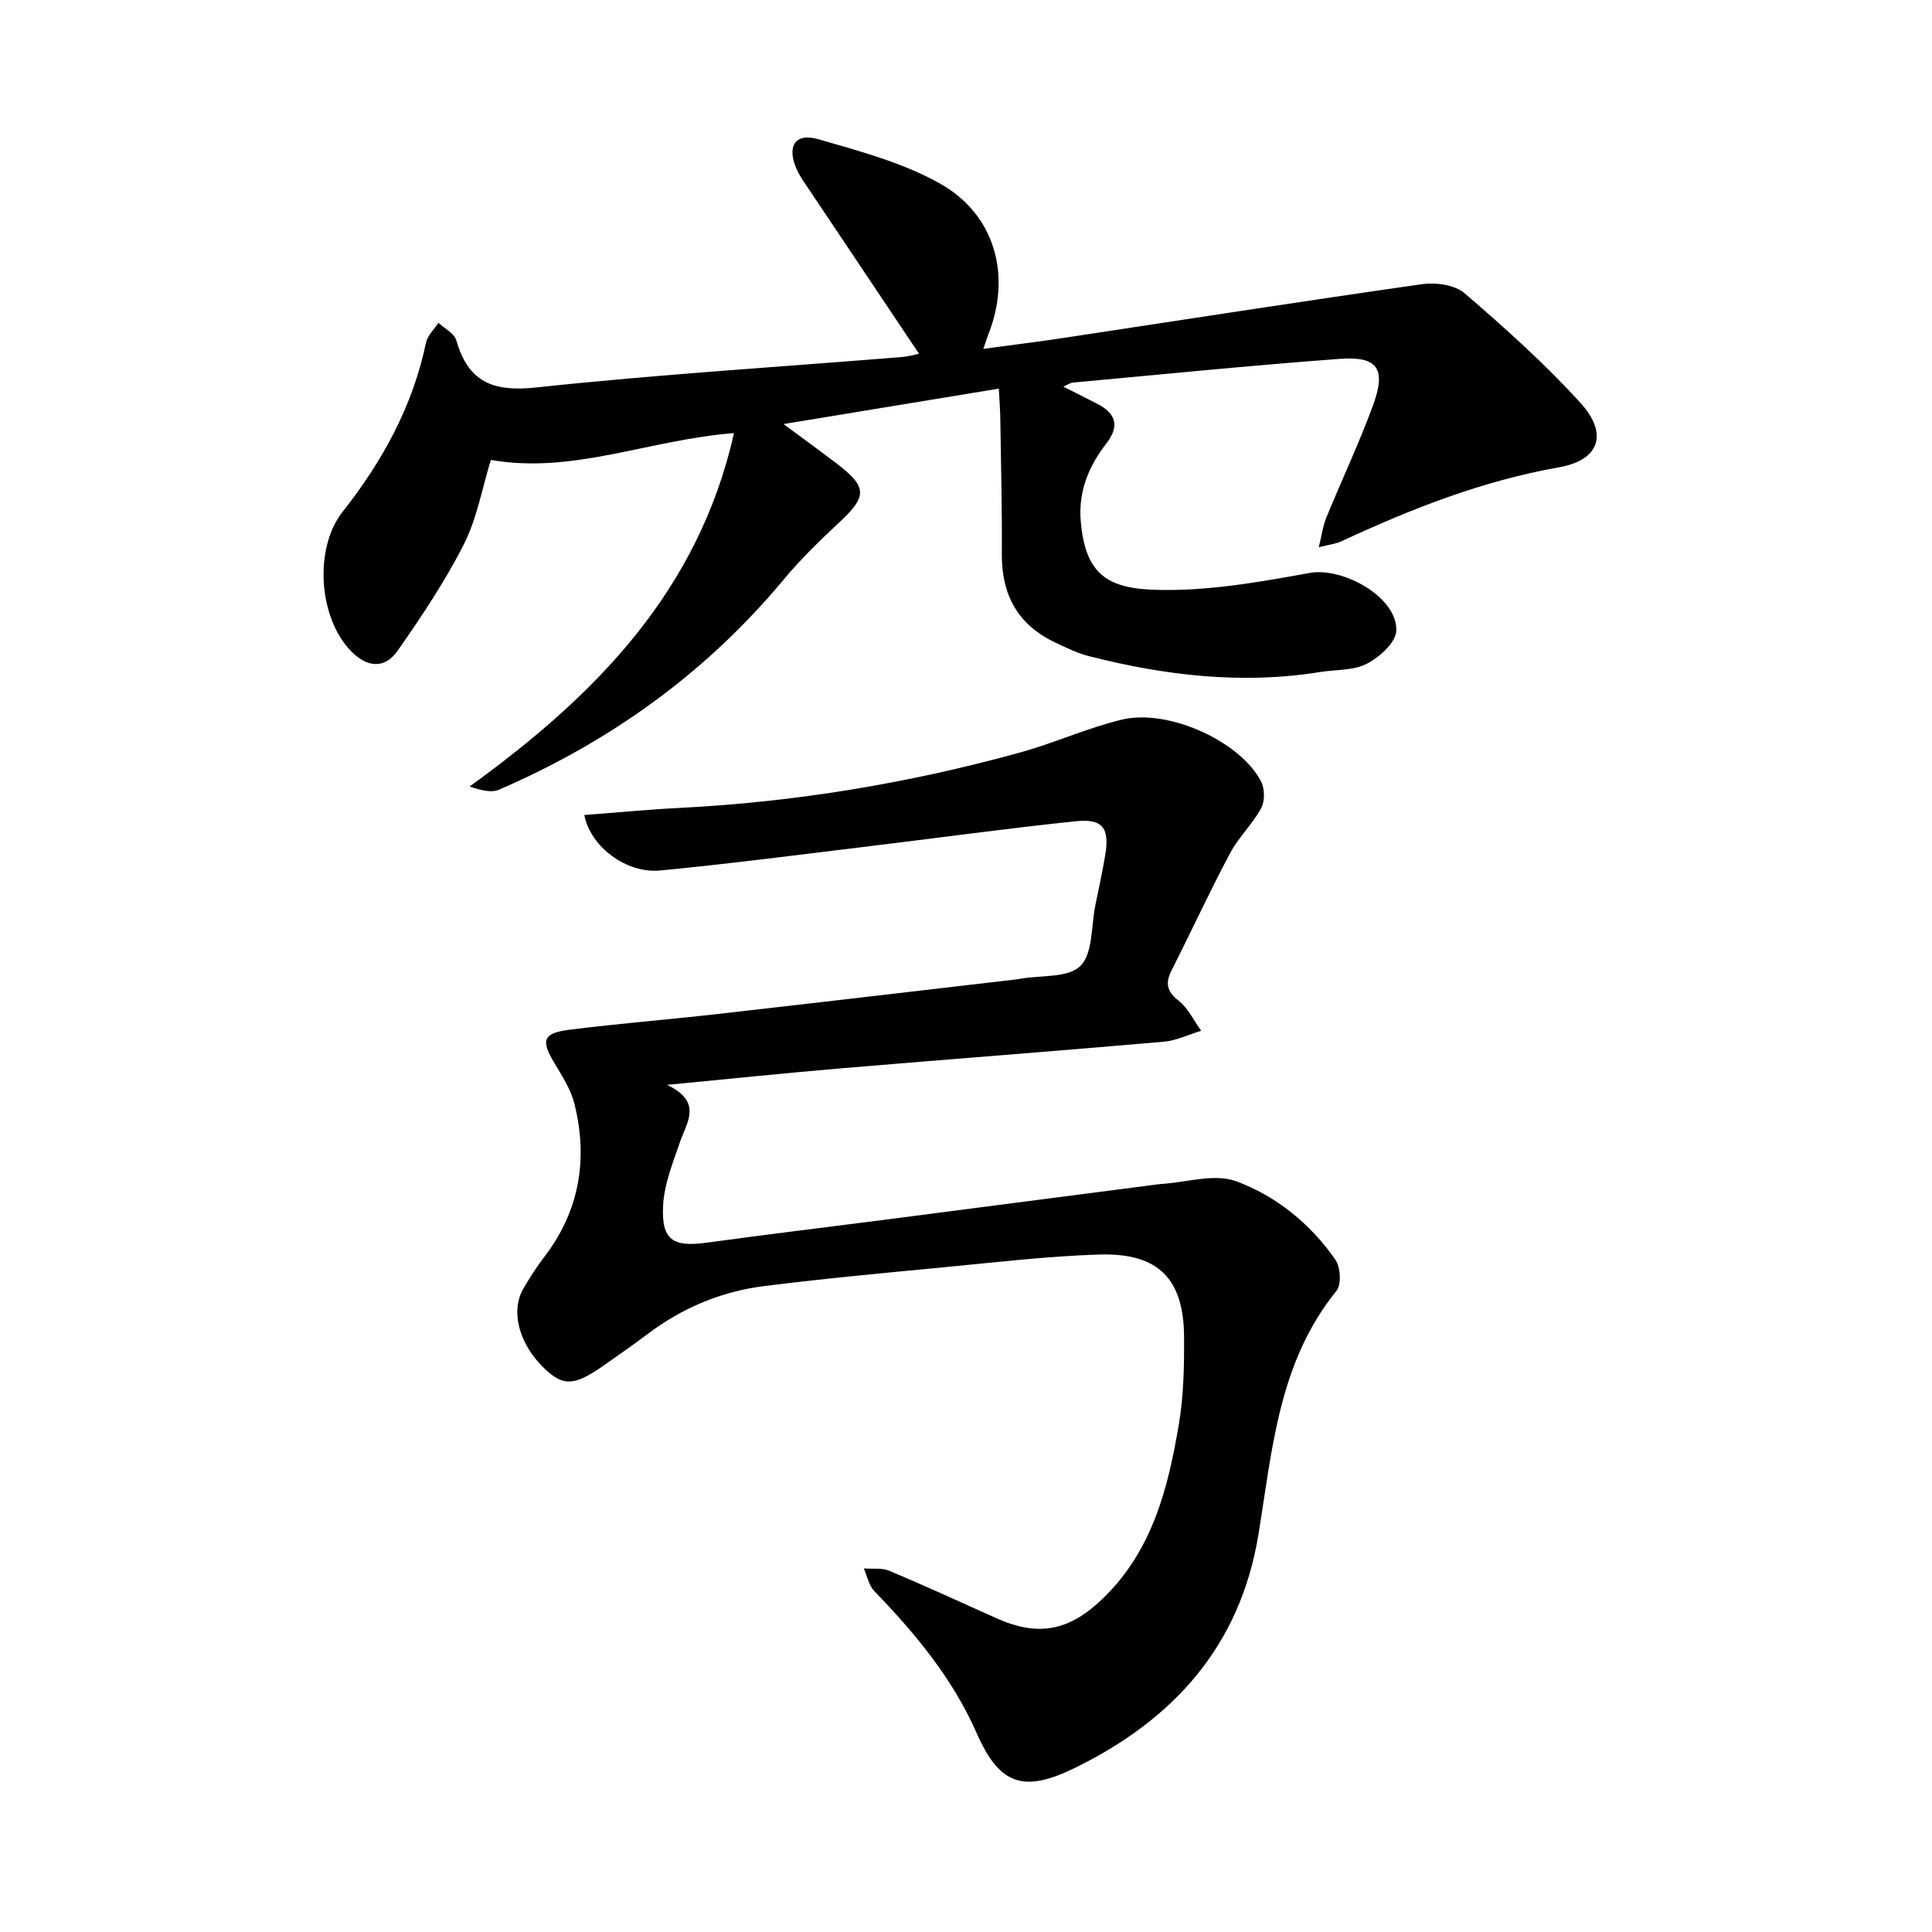
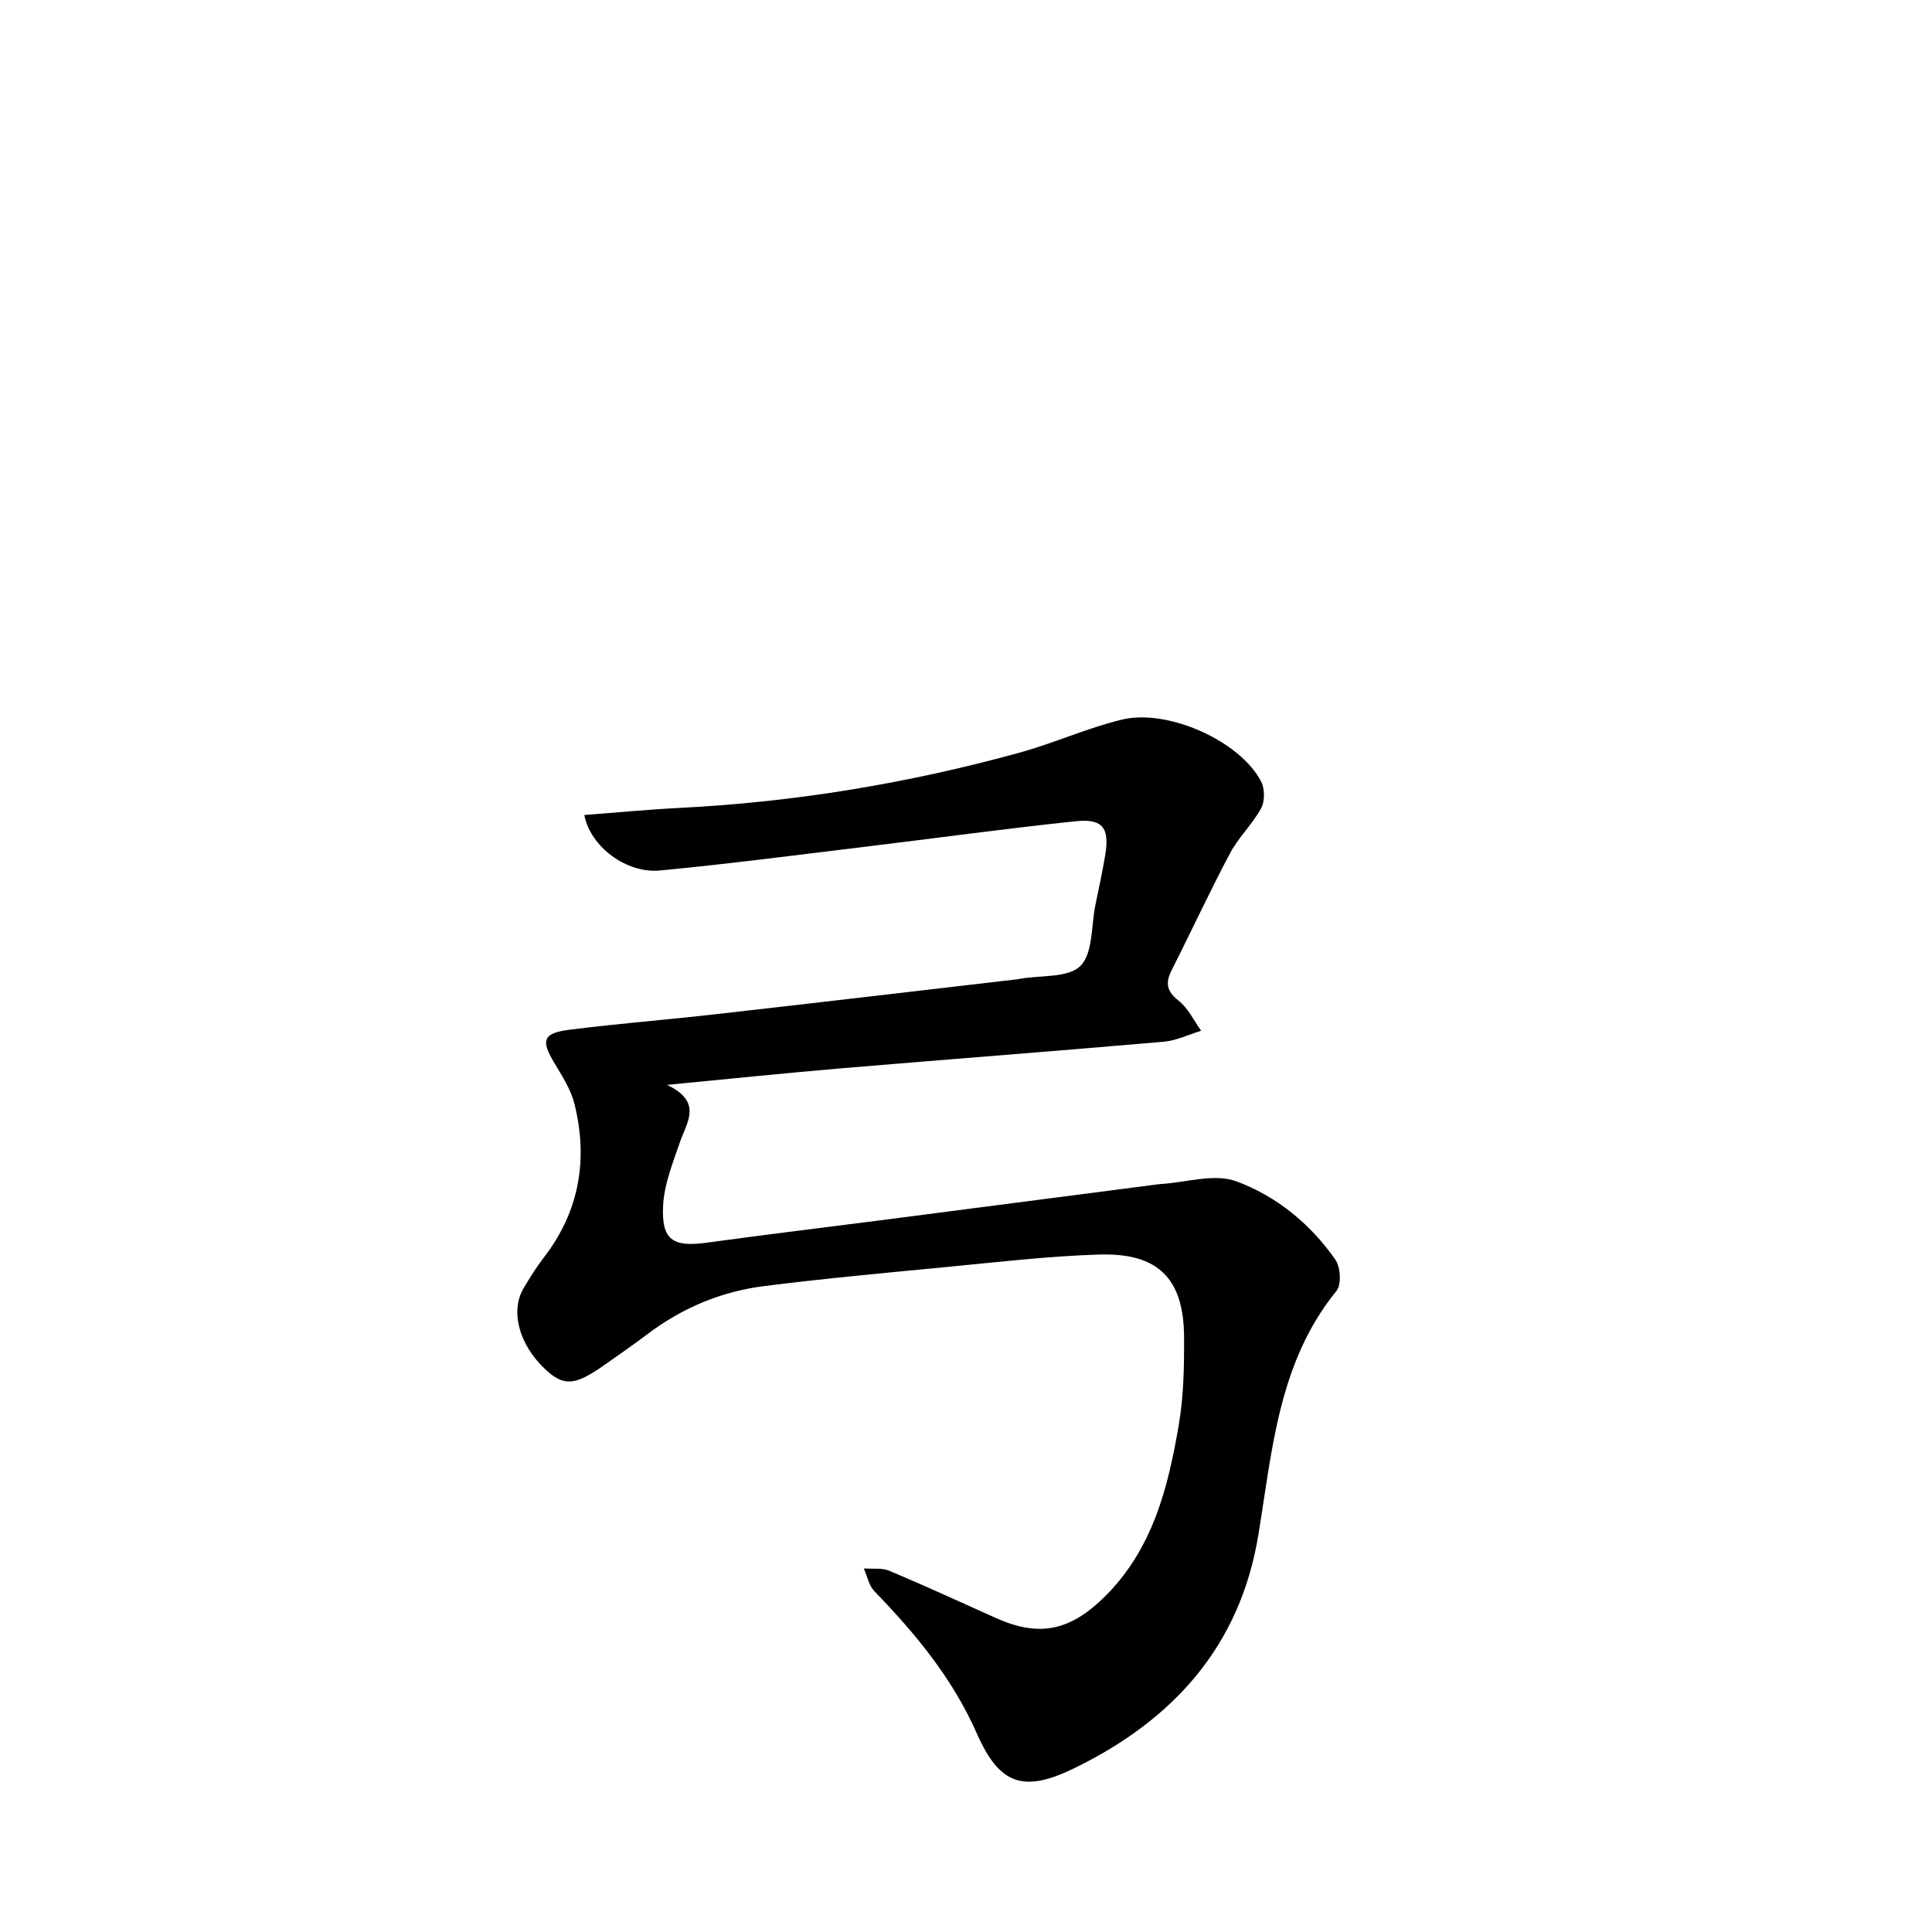
<svg xmlns="http://www.w3.org/2000/svg" enable-background="new 0 0 400 400" viewBox="0 0 400 400">
  <path d="m120.97 168.74c6.61-.5 13.15-1.14 19.72-1.47 23.9-1.21 47.37-5.09 70.42-11.45 7.12-1.96 13.94-5.08 21.11-6.82 9.65-2.35 24.63 4.51 28.89 12.83.76 1.49.78 4.06 0 5.5-1.79 3.3-4.68 6.01-6.44 9.32-4.22 7.94-7.99 16.12-12.06 24.15-1.34 2.64-1.14 4.39 1.41 6.38 1.98 1.54 3.14 4.12 4.67 6.23-2.58.78-5.12 2.04-7.76 2.27-22.19 1.93-44.41 3.62-66.61 5.49-11.59.98-23.16 2.19-36.21 3.44 7.44 3.57 4.09 7.7 2.66 11.87-1.47 4.28-3.25 8.68-3.48 13.1-.38 7.17 2.02 8.67 9.05 7.7 11.73-1.61 23.5-3.03 35.24-4.54 19.11-2.47 38.22-4.95 57.32-7.43.47-.06.94-.14 1.41-.17 5.26-.31 11.11-2.24 15.64-.57 8.28 3.05 15.37 8.82 20.53 16.24 1.07 1.54 1.28 5.15.22 6.46-11.99 14.75-13.28 32.84-16.15 50.4-3.78 23.15-17.6 38.34-37.92 48.32-10.66 5.24-15.67 3.63-20.38-7.08-5.03-11.43-12.71-20.67-21.22-29.47-1.14-1.18-1.48-3.12-2.19-4.71 1.77.14 3.73-.17 5.28.48 7.42 3.12 14.73 6.49 22.07 9.78 8.91 4 15.27 2.67 22.33-4.22 10.12-9.88 13.33-22.75 15.56-35.93.99-5.89 1.1-11.98 1.07-17.97-.05-12.12-5.31-17.51-17.57-17.13-10.72.33-21.42 1.61-32.12 2.63-12.43 1.19-24.86 2.34-37.24 3.9-8.9 1.12-17.03 4.53-24.24 10-2.9 2.2-5.9 4.26-8.88 6.36-6.04 4.26-8.37 4.44-12.14.93-5.47-5.08-7.39-12.06-4.55-16.86 1.29-2.18 2.64-4.34 4.18-6.34 7.39-9.58 9.2-20.31 6.34-31.83-.73-2.94-2.5-5.69-4.1-8.35-2.9-4.82-2.48-6.29 3.19-7 10.03-1.26 20.12-2.06 30.17-3.2 20.87-2.36 41.73-4.82 62.59-7.25.16-.02.31-.06.47-.09 4.28-.76 9.93-.14 12.45-2.67 2.61-2.62 2.2-8.27 3.09-12.6.7-3.41 1.44-6.81 2.02-10.24.96-5.66-.45-7.69-6.08-7.1-14.58 1.52-29.12 3.53-43.68 5.29-14.1 1.7-28.19 3.55-42.33 4.9-7.05.7-14.49-4.94-15.75-11.48z" />
-   <path d="m190.28 73.25c-7.96-11.89-15.93-23.78-23.89-35.68-.53-.79-1.03-1.6-1.42-2.47-2.14-4.78-.41-7.67 4.43-6.28 8.58 2.47 17.47 4.84 25.16 9.15 11.52 6.46 14.89 19.13 10.05 31.3-.29.73-.51 1.49-1.02 2.96 5.77-.78 11.12-1.44 16.44-2.24 24.81-3.75 49.6-7.63 74.44-11.16 2.83-.4 6.75.15 8.77 1.89 8.34 7.19 16.61 14.58 24 22.72 5.75 6.34 3.98 11.82-4.46 13.31-15.89 2.8-30.59 8.6-45.06 15.32-1.11.52-2.4.65-4.68 1.23.61-2.47.85-4.4 1.56-6.13 3.17-7.75 6.77-15.35 9.65-23.2 2.8-7.64 1.02-10.26-6.9-9.67-18.42 1.36-36.81 3.22-55.2 4.91-.58.05-1.13.46-2 .83 2.51 1.27 4.71 2.4 6.92 3.51 3.95 1.99 4.83 4.62 1.96 8.31-3.7 4.76-5.83 10.01-5.26 16.25.94 10.16 4.97 13.55 14.61 13.97 10.87.48 21.98-1.5 32.79-3.46 6.88-1.25 18.27 5.07 17.91 12.03-.12 2.42-3.49 5.43-6.09 6.77-2.79 1.43-6.43 1.2-9.7 1.72-16.2 2.61-32.11.71-47.84-3.29-2.41-.61-4.71-1.76-6.98-2.83-7.71-3.63-11.11-9.82-11.05-18.28.06-9.34-.18-18.68-.32-28.02-.03-1.87-.17-3.74-.3-6.26-14.79 2.44-29.15 4.8-44.58 7.34 4.2 3.11 7.6 5.57 10.94 8.12 6.42 4.89 6.42 6.8.7 12.14-4.04 3.77-8.04 7.65-11.57 11.89-16.11 19.37-35.98 33.61-58.99 43.55-1.62.7-3.81.09-6.08-.66 25.93-18.75 47.35-40.32 54.75-73.17-17.63 1.37-33.35 8.54-50.34 5.55-1.83 5.92-2.88 12.12-5.6 17.48-3.89 7.68-8.74 14.92-13.68 21.99-2.69 3.86-6.31 3.55-9.66.13-6.77-6.9-7.71-21.33-1.75-28.87 8.25-10.45 14.5-21.83 17.26-35 .31-1.49 1.69-2.75 2.57-4.12 1.28 1.2 3.29 2.18 3.7 3.62 2.46 8.62 7.56 10.73 16.45 9.78 25.12-2.69 50.37-4.25 75.56-6.29 1.57-.12 3.11-.56 3.8-.69z" />
</svg>